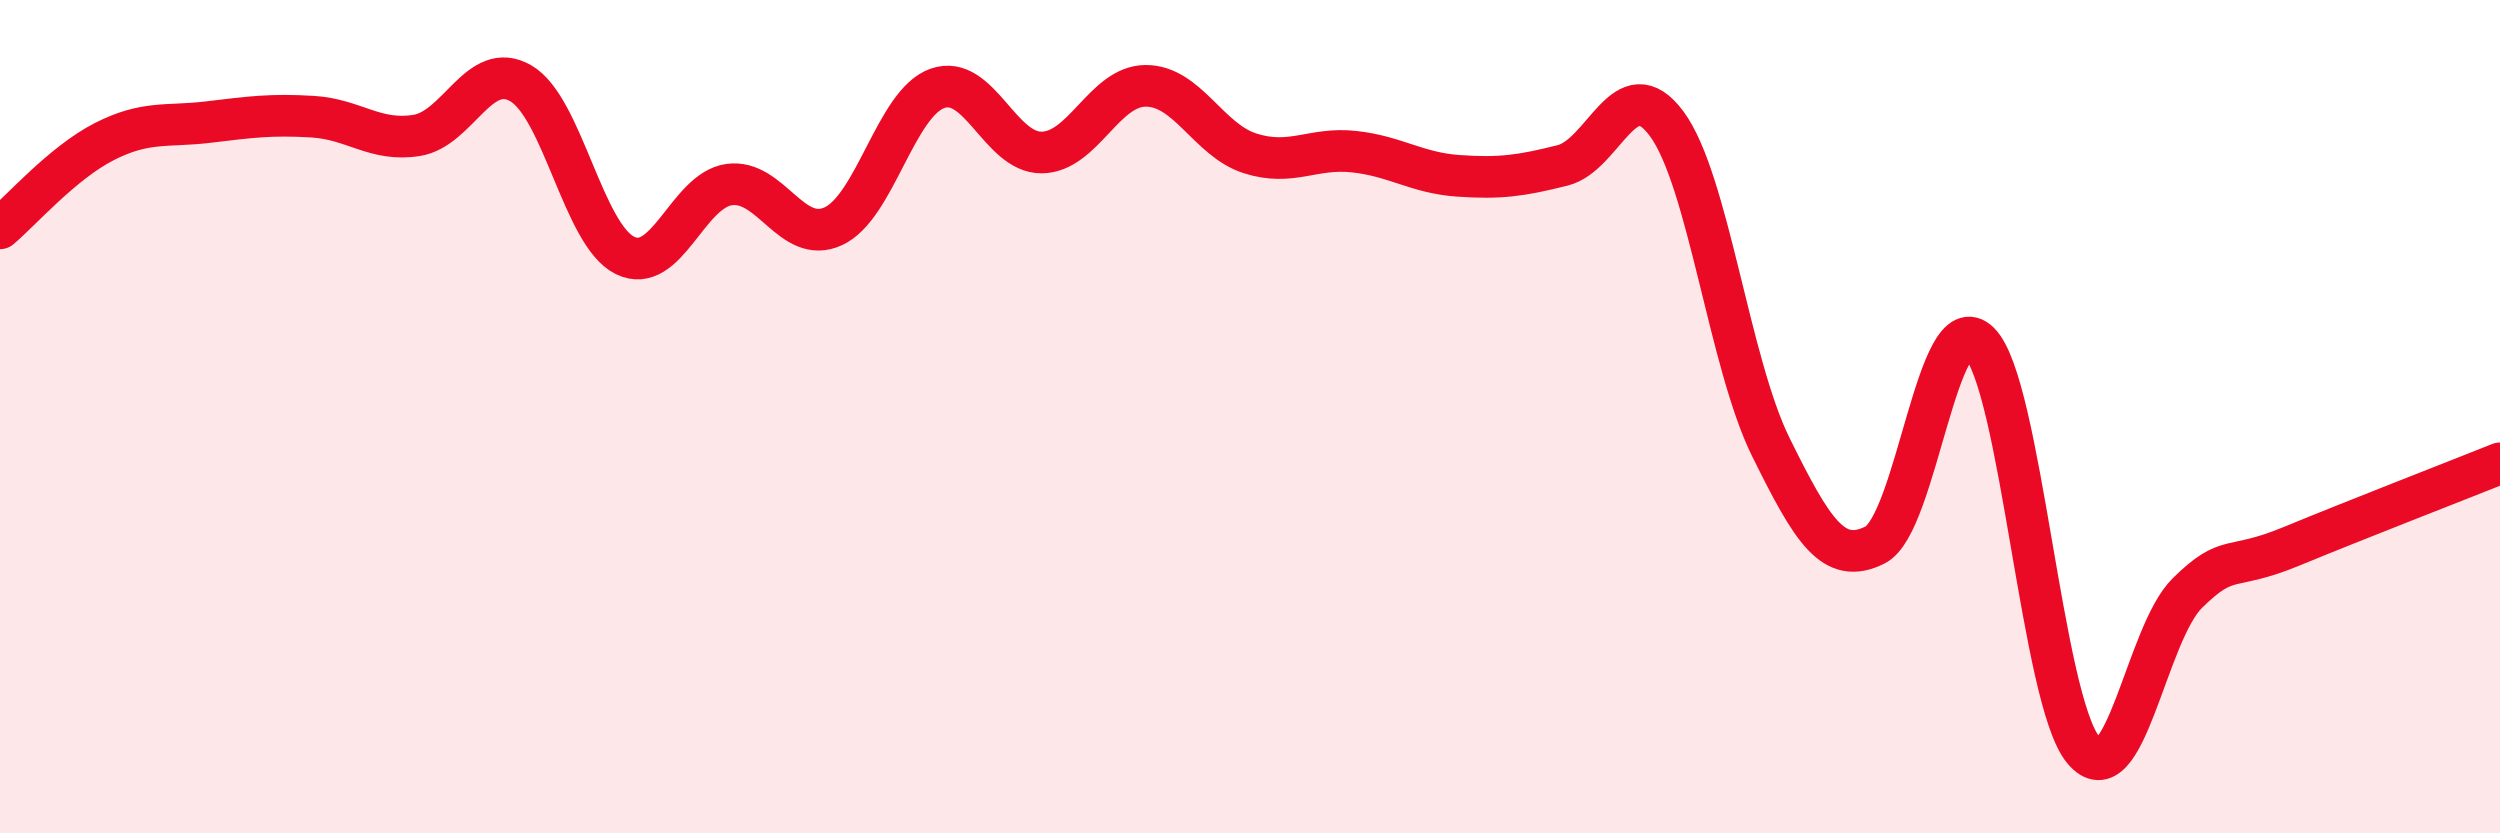
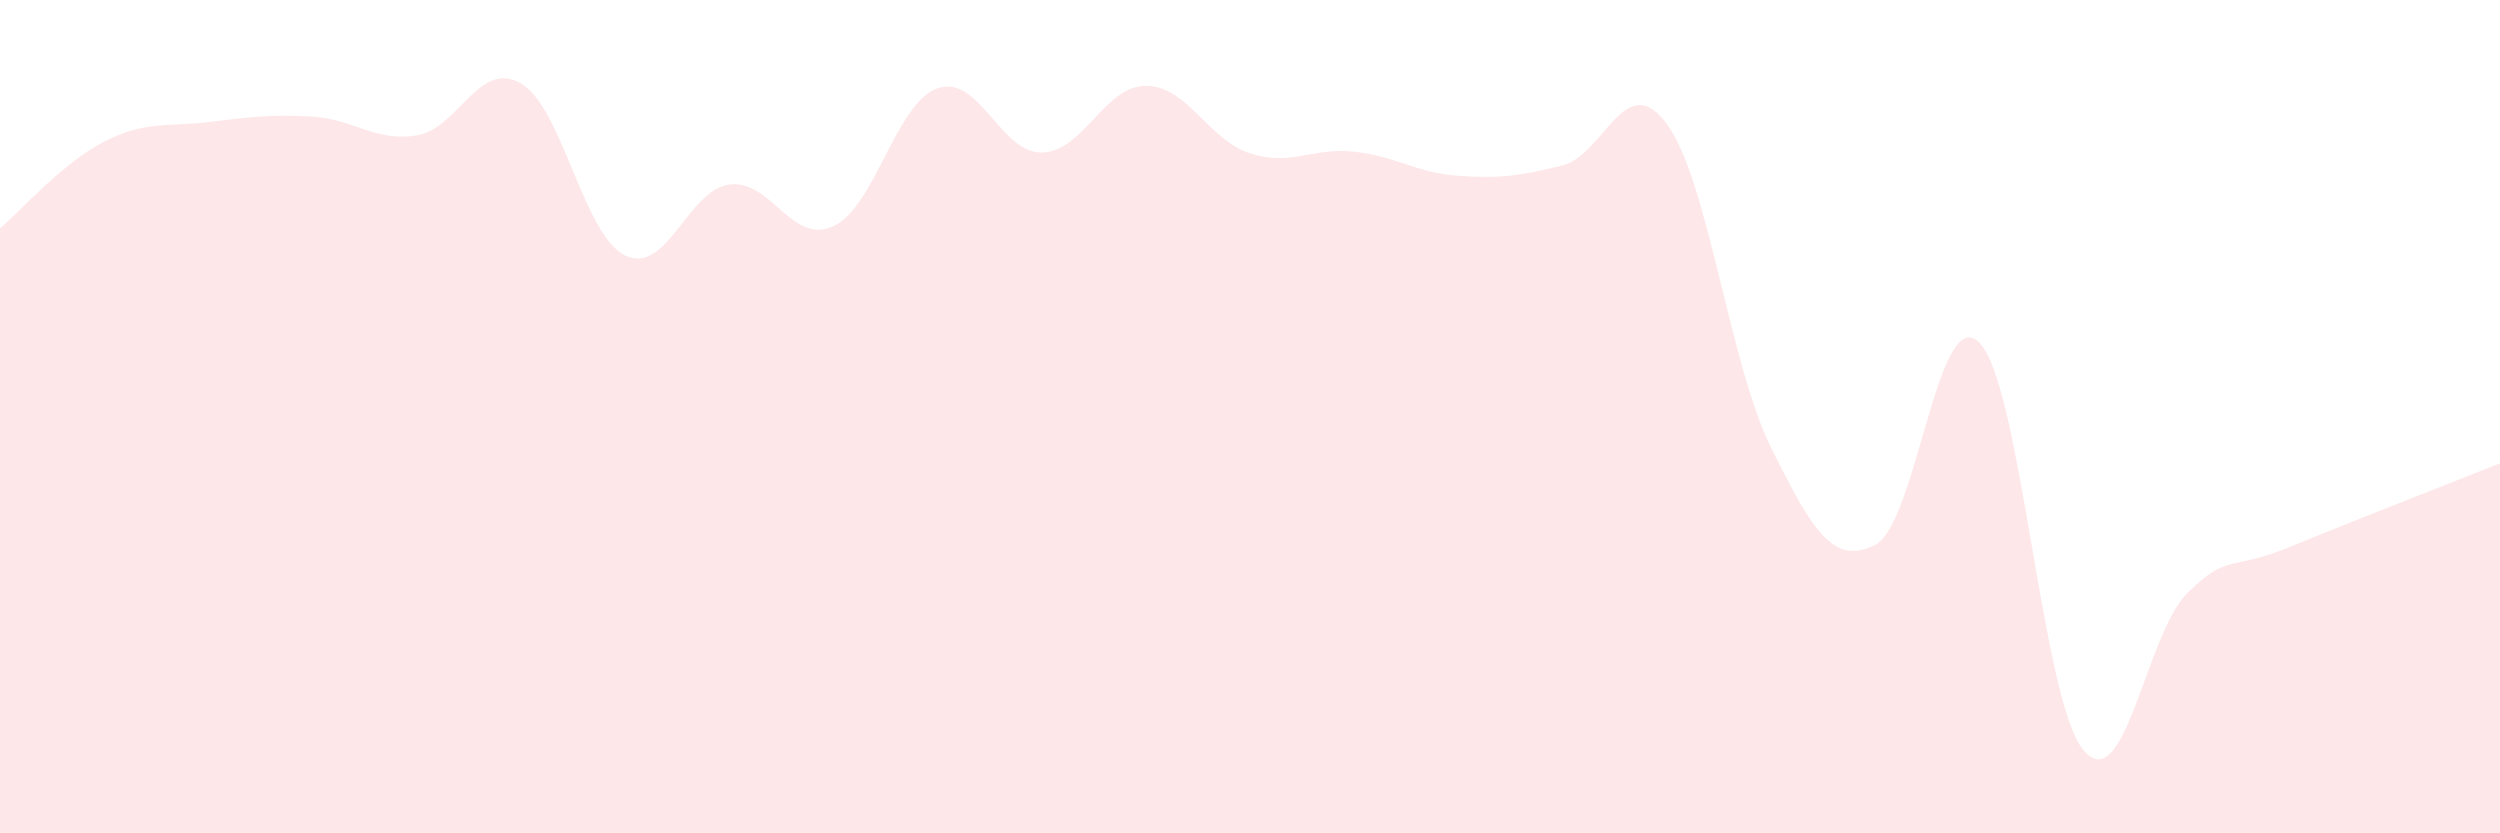
<svg xmlns="http://www.w3.org/2000/svg" width="60" height="20" viewBox="0 0 60 20">
  <path d="M 0,5.48 C 0.5,5.06 1.5,3.91 2.5,3.4 C 3.5,2.89 4,3.05 5,2.93 C 6,2.81 6.5,2.74 7.5,2.8 C 8.5,2.86 9,3.41 10,3.25 C 11,3.09 11.5,1.42 12.5,2 C 13.5,2.58 14,5.64 15,6.13 C 16,6.62 16.5,4.57 17.5,4.43 C 18.5,4.29 19,5.89 20,5.43 C 21,4.97 21.5,2.47 22.5,2.12 C 23.5,1.77 24,3.67 25,3.66 C 26,3.65 26.5,2.06 27.5,2.06 C 28.5,2.06 29,3.36 30,3.68 C 31,4 31.5,3.53 32.5,3.64 C 33.5,3.75 34,4.15 35,4.22 C 36,4.29 36.5,4.22 37.5,3.97 C 38.5,3.72 39,1.62 40,2.97 C 41,4.32 41.5,8.71 42.5,10.73 C 43.5,12.75 44,13.58 45,13.08 C 46,12.58 46.5,7.24 47.5,8.22 C 48.5,9.2 49,16.8 50,18 C 51,19.2 51.5,15.21 52.5,14.23 C 53.5,13.25 53.5,13.73 55,13.11 C 56.5,12.49 59,11.52 60,11.12L60 20L0 20Z" fill="#EB0A25" opacity="0.1" stroke-linecap="round" stroke-linejoin="round" />
-   <path d="M 0,5.48 C 0.5,5.06 1.5,3.91 2.5,3.4 C 3.5,2.89 4,3.05 5,2.93 C 6,2.81 6.5,2.74 7.5,2.8 C 8.5,2.86 9,3.41 10,3.25 C 11,3.09 11.5,1.42 12.5,2 C 13.5,2.58 14,5.64 15,6.13 C 16,6.62 16.5,4.57 17.5,4.43 C 18.5,4.29 19,5.89 20,5.43 C 21,4.97 21.5,2.47 22.5,2.12 C 23.5,1.77 24,3.67 25,3.66 C 26,3.65 26.5,2.06 27.5,2.06 C 28.5,2.06 29,3.36 30,3.68 C 31,4 31.5,3.53 32.5,3.64 C 33.5,3.75 34,4.15 35,4.22 C 36,4.29 36.5,4.22 37.5,3.97 C 38.5,3.72 39,1.62 40,2.97 C 41,4.32 41.5,8.71 42.5,10.73 C 43.5,12.75 44,13.58 45,13.08 C 46,12.58 46.5,7.24 47.5,8.22 C 48.5,9.2 49,16.8 50,18 C 51,19.2 51.5,15.21 52.5,14.23 C 53.5,13.25 53.5,13.73 55,13.11 C 56.5,12.49 59,11.52 60,11.12" stroke="#EB0A25" stroke-width="1" fill="none" stroke-linecap="round" stroke-linejoin="round" />
</svg>